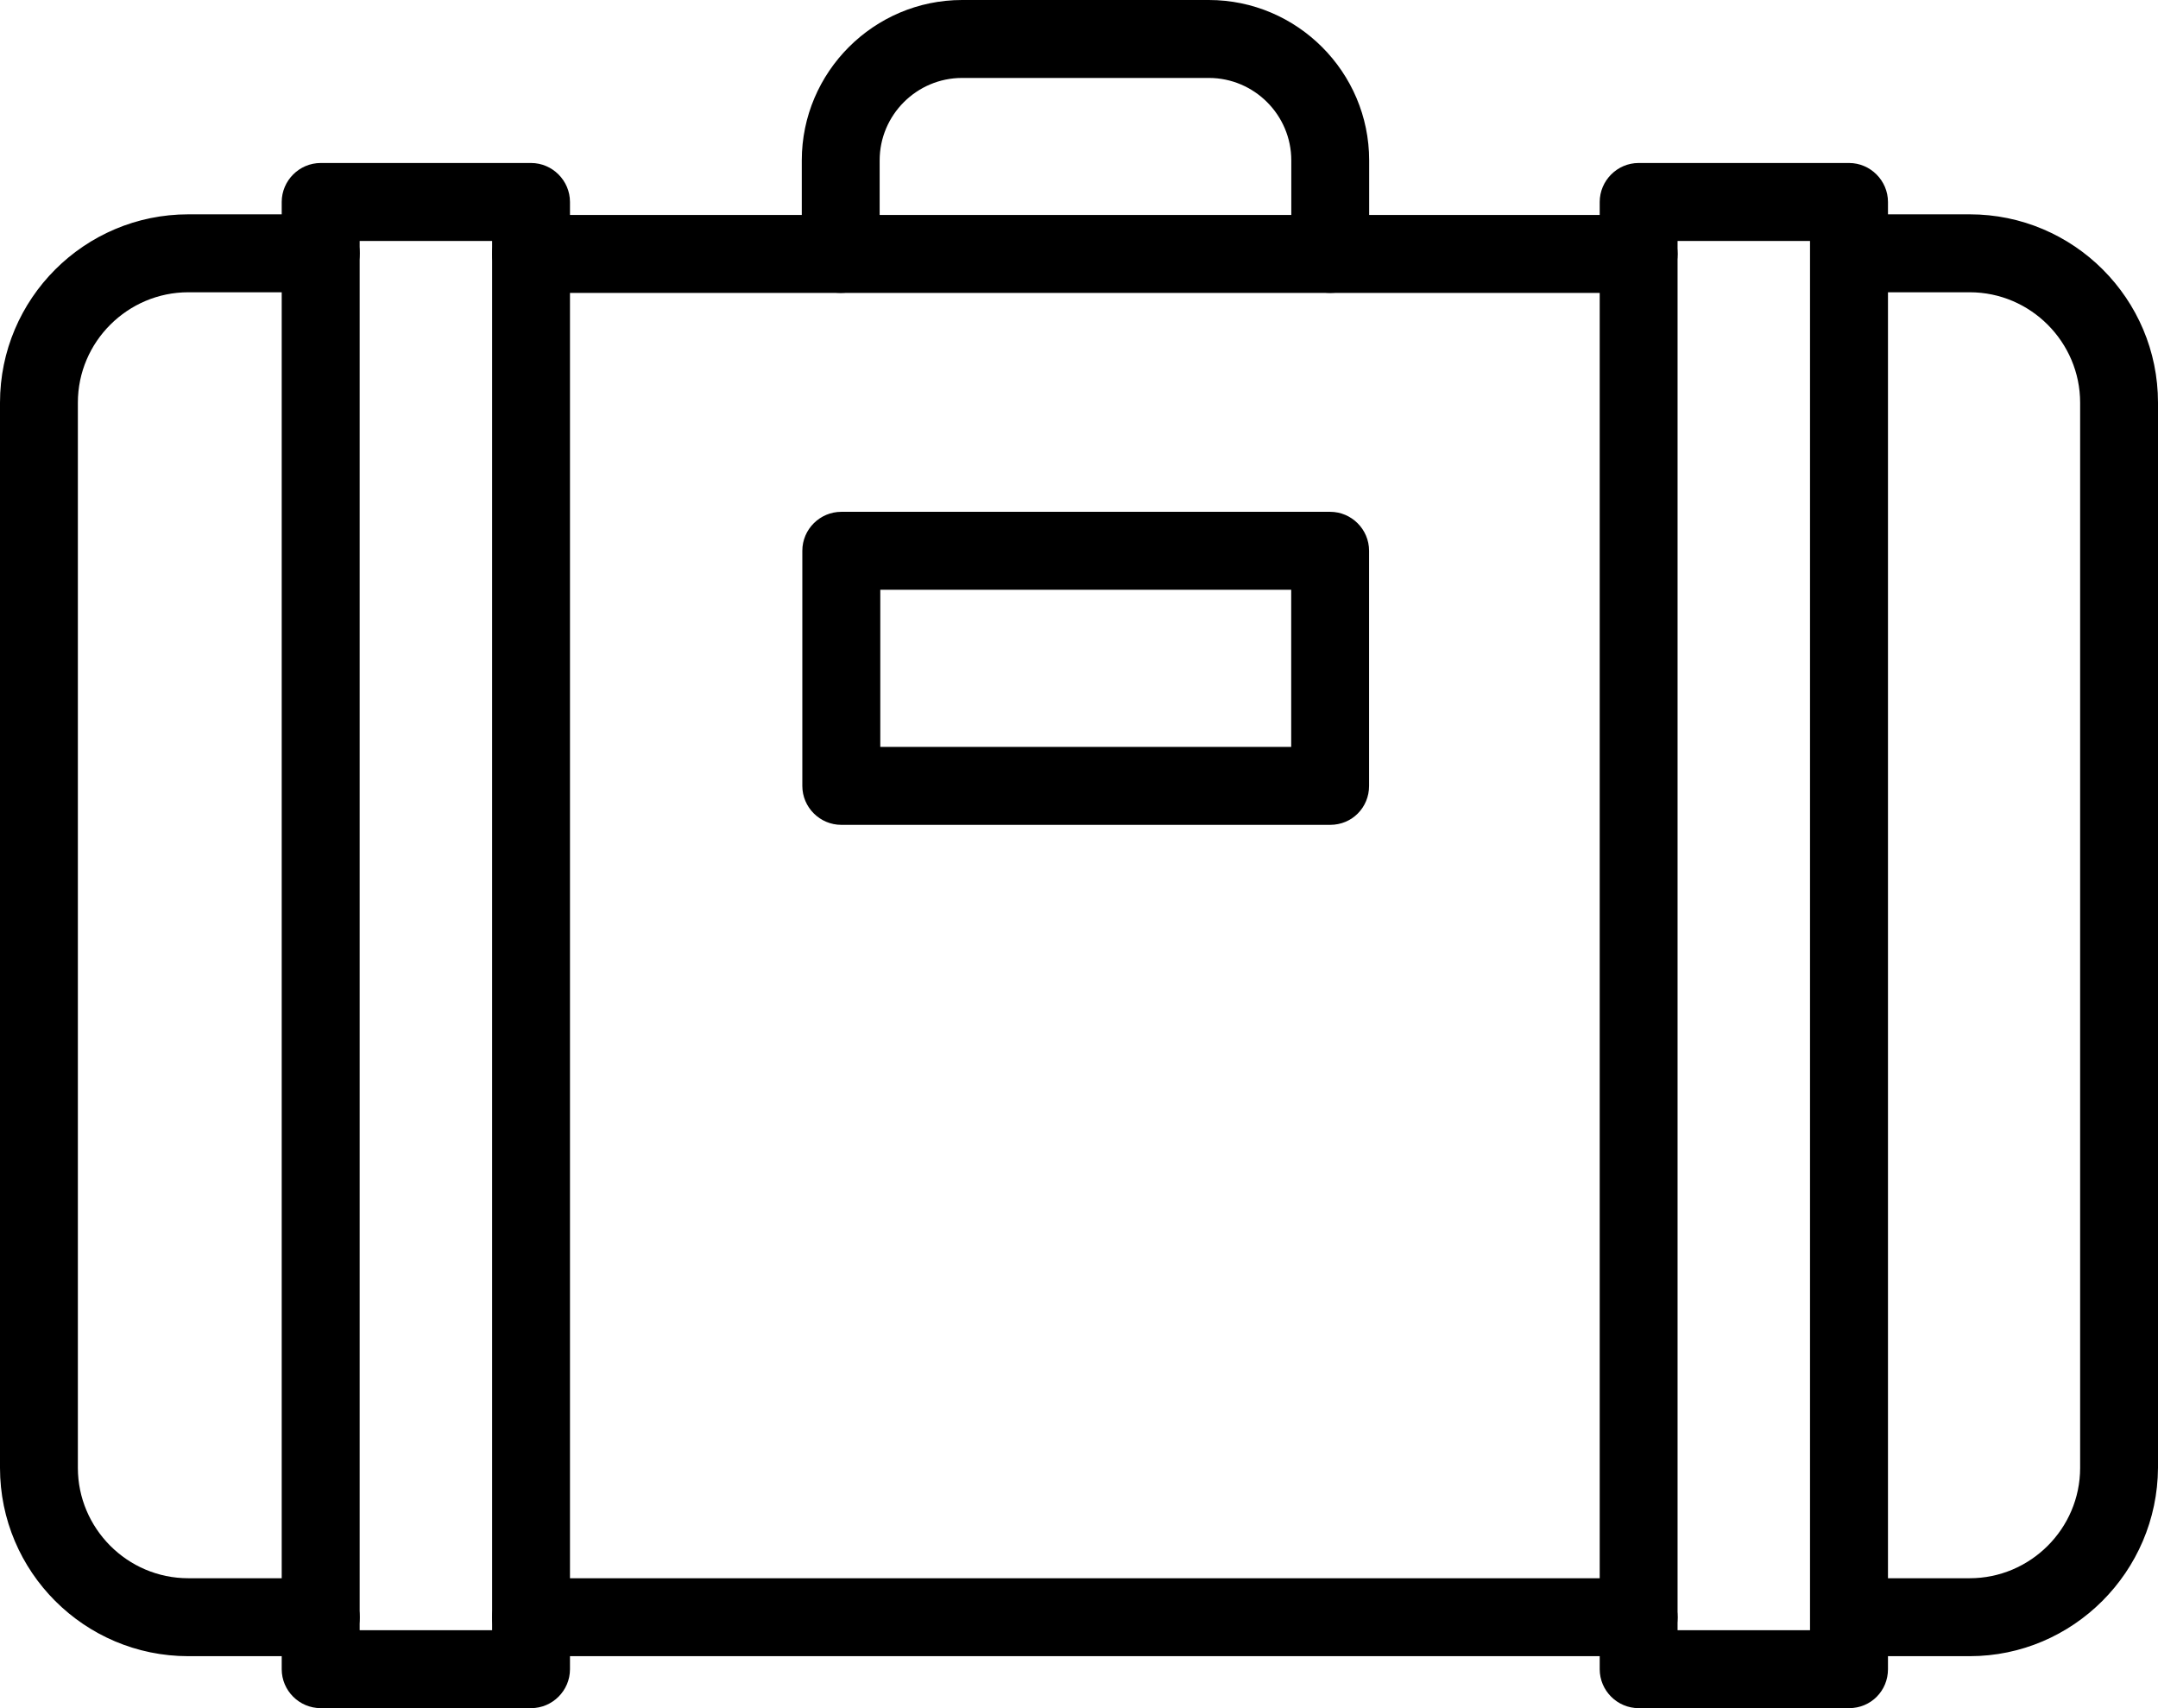
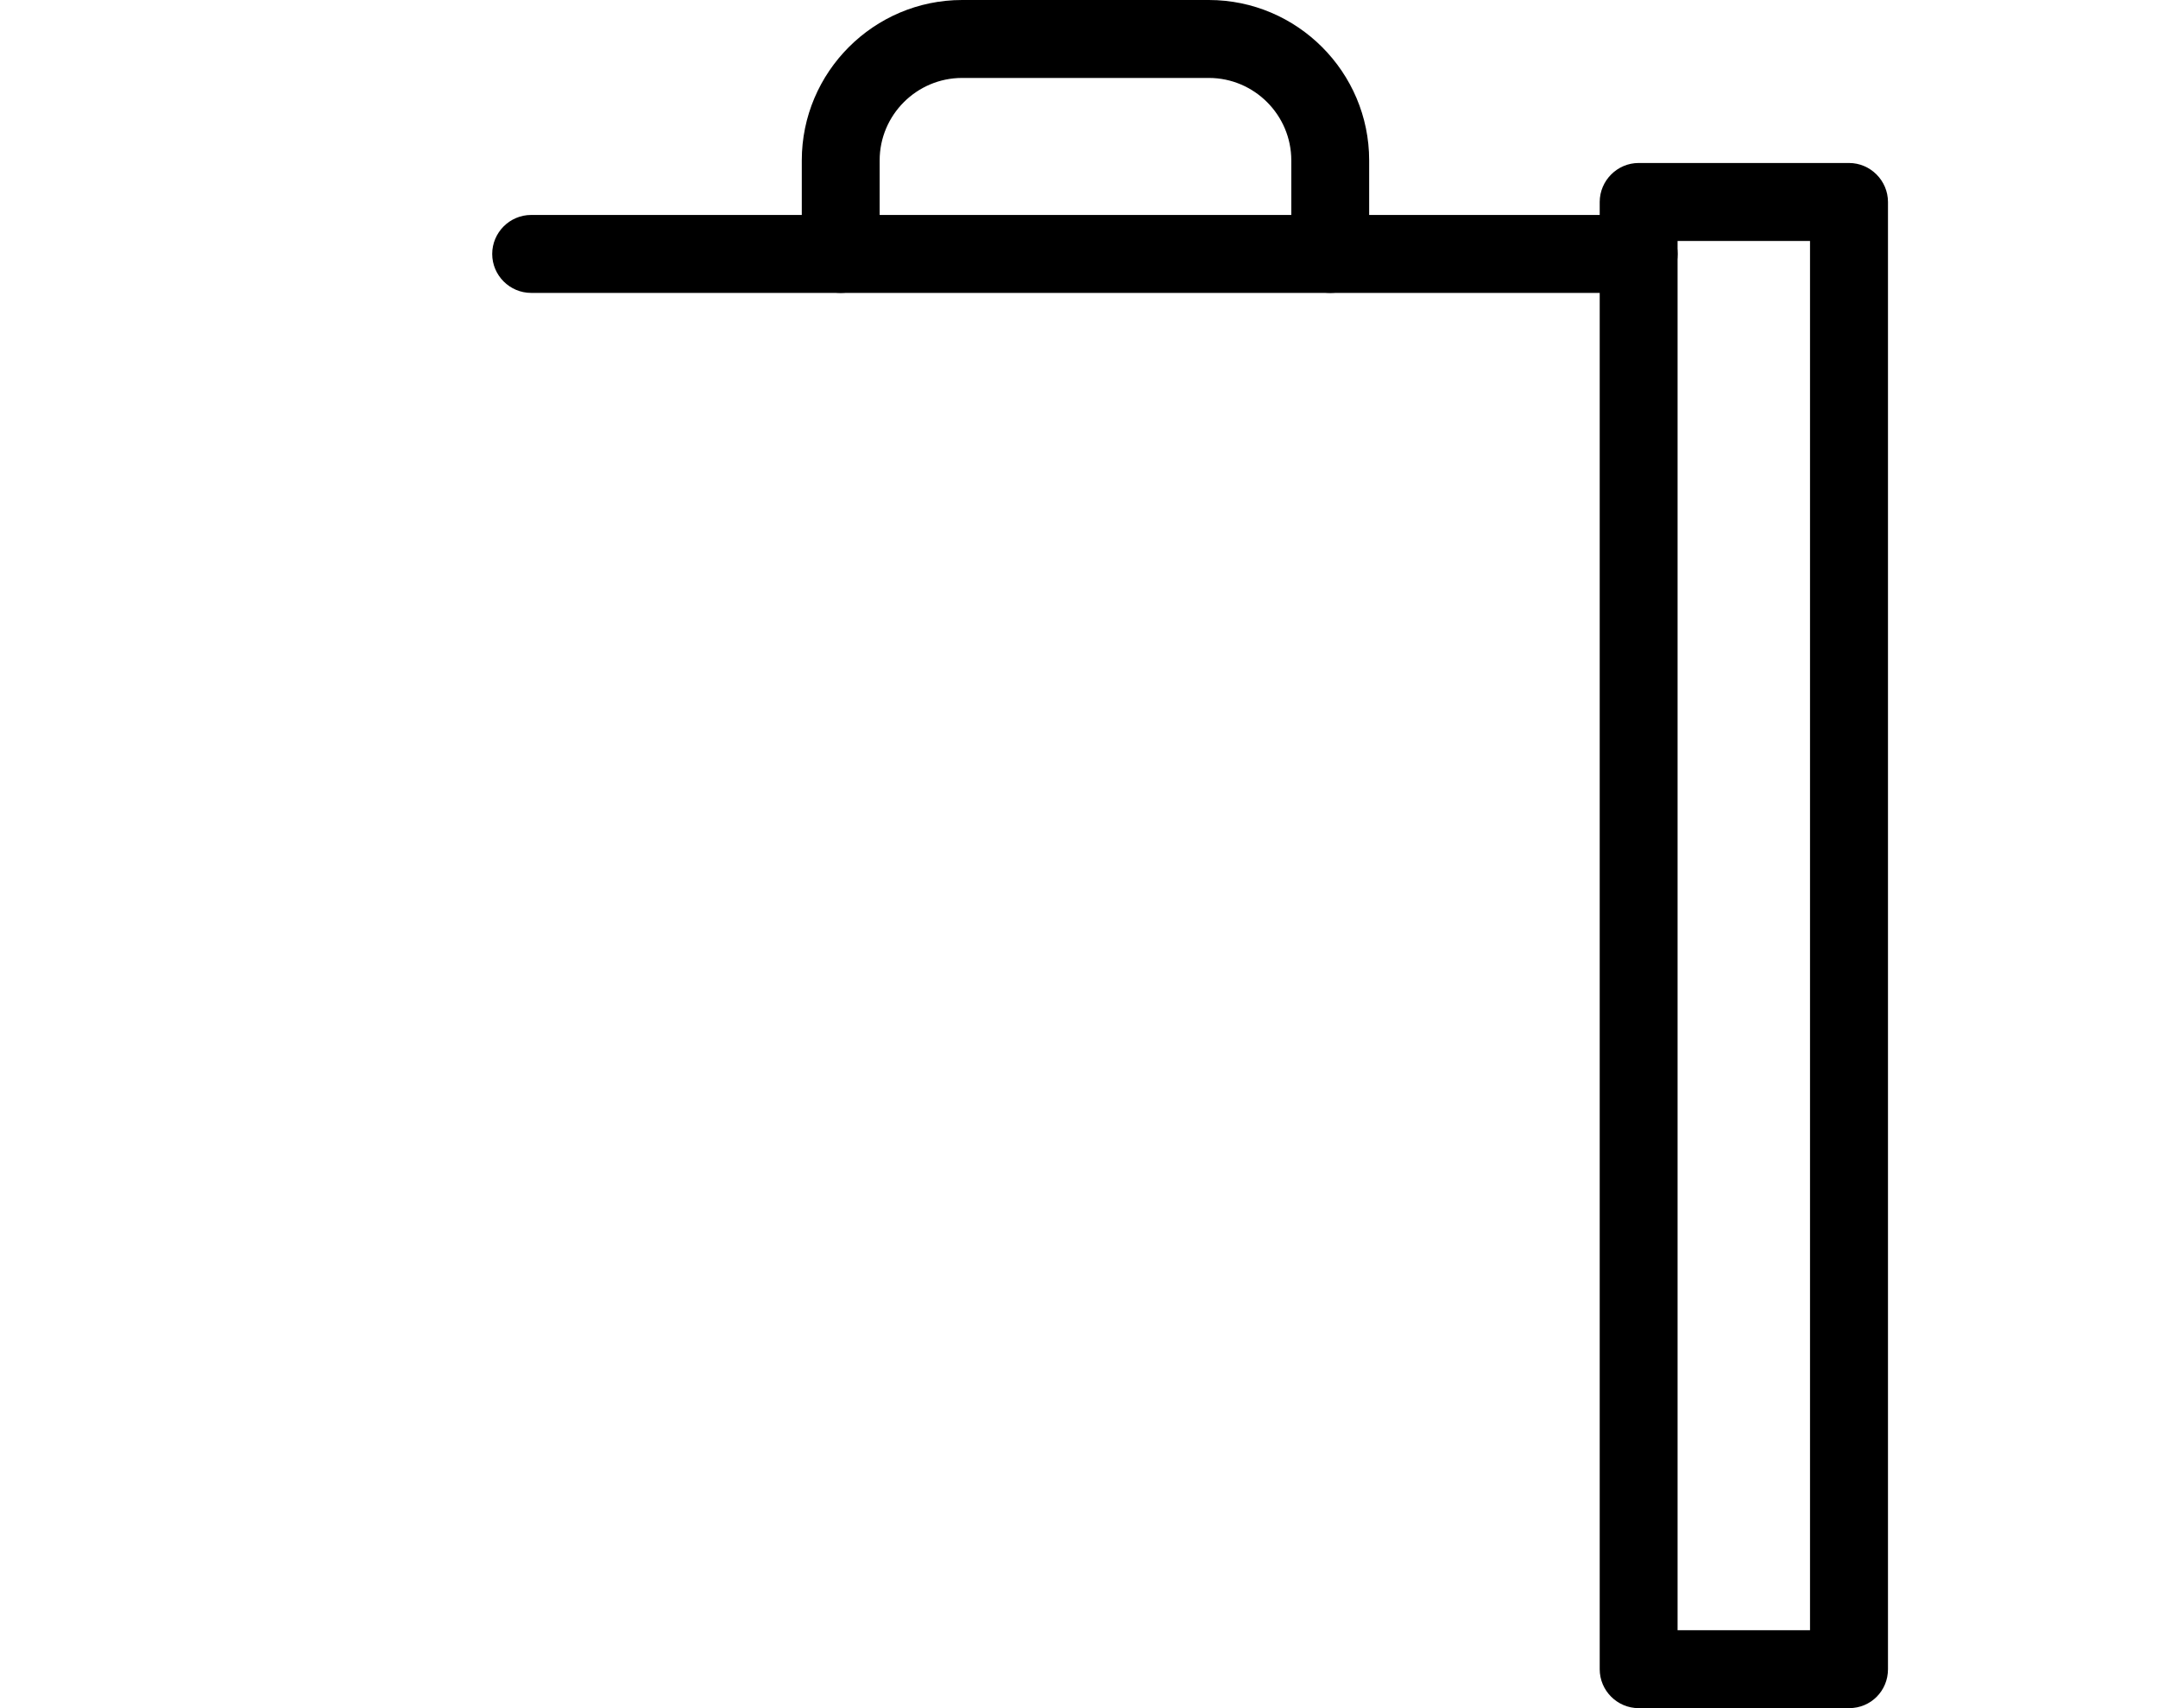
<svg xmlns="http://www.w3.org/2000/svg" viewBox="0 0 24 19" stroke-opacity="0">
  <path d="M18.224 3.258H5.907C5.669 3.258 5.474 3.063 5.474 2.825C5.474 2.586 5.669 2.391 5.907 2.391H18.224C18.463 2.391 18.657 2.586 18.657 2.825C18.657 3.063 18.463 3.258 18.224 3.258Z" />
-   <path d="M18.224 18.422H5.907C5.669 18.422 5.474 18.227 5.474 17.989C5.474 17.75 5.669 17.555 5.907 17.555H18.224C18.463 17.555 18.657 17.75 18.657 17.989C18.657 18.227 18.463 18.422 18.224 18.422Z" />
-   <path d="M3.567 18.422H2.094C0.939 18.422 0 17.483 0 16.327V4.479C0 3.323 0.939 2.384 2.094 2.384H3.567C3.805 2.384 4 2.579 4 2.818C4 3.056 3.805 3.251 3.567 3.251H2.094C1.422 3.251 0.866 3.8 0.866 4.479V16.327C0.866 16.999 1.415 17.555 2.094 17.555H3.567C3.805 17.555 4 17.75 4 17.989C4 18.227 3.805 18.422 3.567 18.422Z" />
-   <path d="M21.906 18.422H20.57C20.332 18.422 20.137 18.227 20.137 17.989C20.137 17.75 20.332 17.555 20.57 17.555H21.906C22.578 17.555 23.134 17.006 23.134 16.327V4.479C23.134 3.807 22.585 3.251 21.906 3.251H20.57C20.332 3.251 20.137 3.056 20.137 2.817C20.137 2.579 20.332 2.384 20.57 2.384H21.906C23.061 2.384 24 3.323 24 4.479V16.327C23.993 17.483 23.054 18.422 21.906 18.422Z" />
-   <path d="M5.906 19H3.567C3.328 19 3.133 18.805 3.133 18.567V2.247C3.133 2.009 3.328 1.813 3.567 1.813H5.906C6.144 1.813 6.339 2.009 6.339 2.247V18.567C6.339 18.805 6.144 19 5.906 19ZM4 18.133H5.473V2.68H4V18.133Z" />
  <path d="M20.564 19H18.224C17.986 19 17.791 18.805 17.791 18.567V2.247C17.791 2.009 17.986 1.813 18.224 1.813H20.564C20.802 1.813 20.997 2.009 20.997 2.247V18.567C20.997 18.805 20.809 19 20.564 19ZM18.657 18.133H20.13V2.68H18.657V18.133Z" />
  <path d="M14.794 3.258C14.556 3.258 14.361 3.063 14.361 2.825V1.784C14.361 1.279 13.949 0.867 13.444 0.867H10.7C10.195 0.867 9.783 1.279 9.783 1.784V2.825C9.783 3.063 9.588 3.258 9.35 3.258C9.112 3.258 8.917 3.063 8.917 2.825V1.784C8.917 0.802 9.718 0 10.7 0H13.444C14.426 0 15.227 0.802 15.227 1.784V2.825C15.227 3.063 15.04 3.258 14.794 3.258Z" />
-   <path d="M14.793 9.175H9.357C9.118 9.175 8.923 8.98 8.923 8.742V6.126C8.923 5.888 9.118 5.693 9.357 5.693H14.793C15.031 5.693 15.226 5.888 15.226 6.126V8.742C15.226 8.98 15.039 9.175 14.793 9.175ZM9.79 8.308H14.36V6.56H9.79V8.308Z" />
</svg>